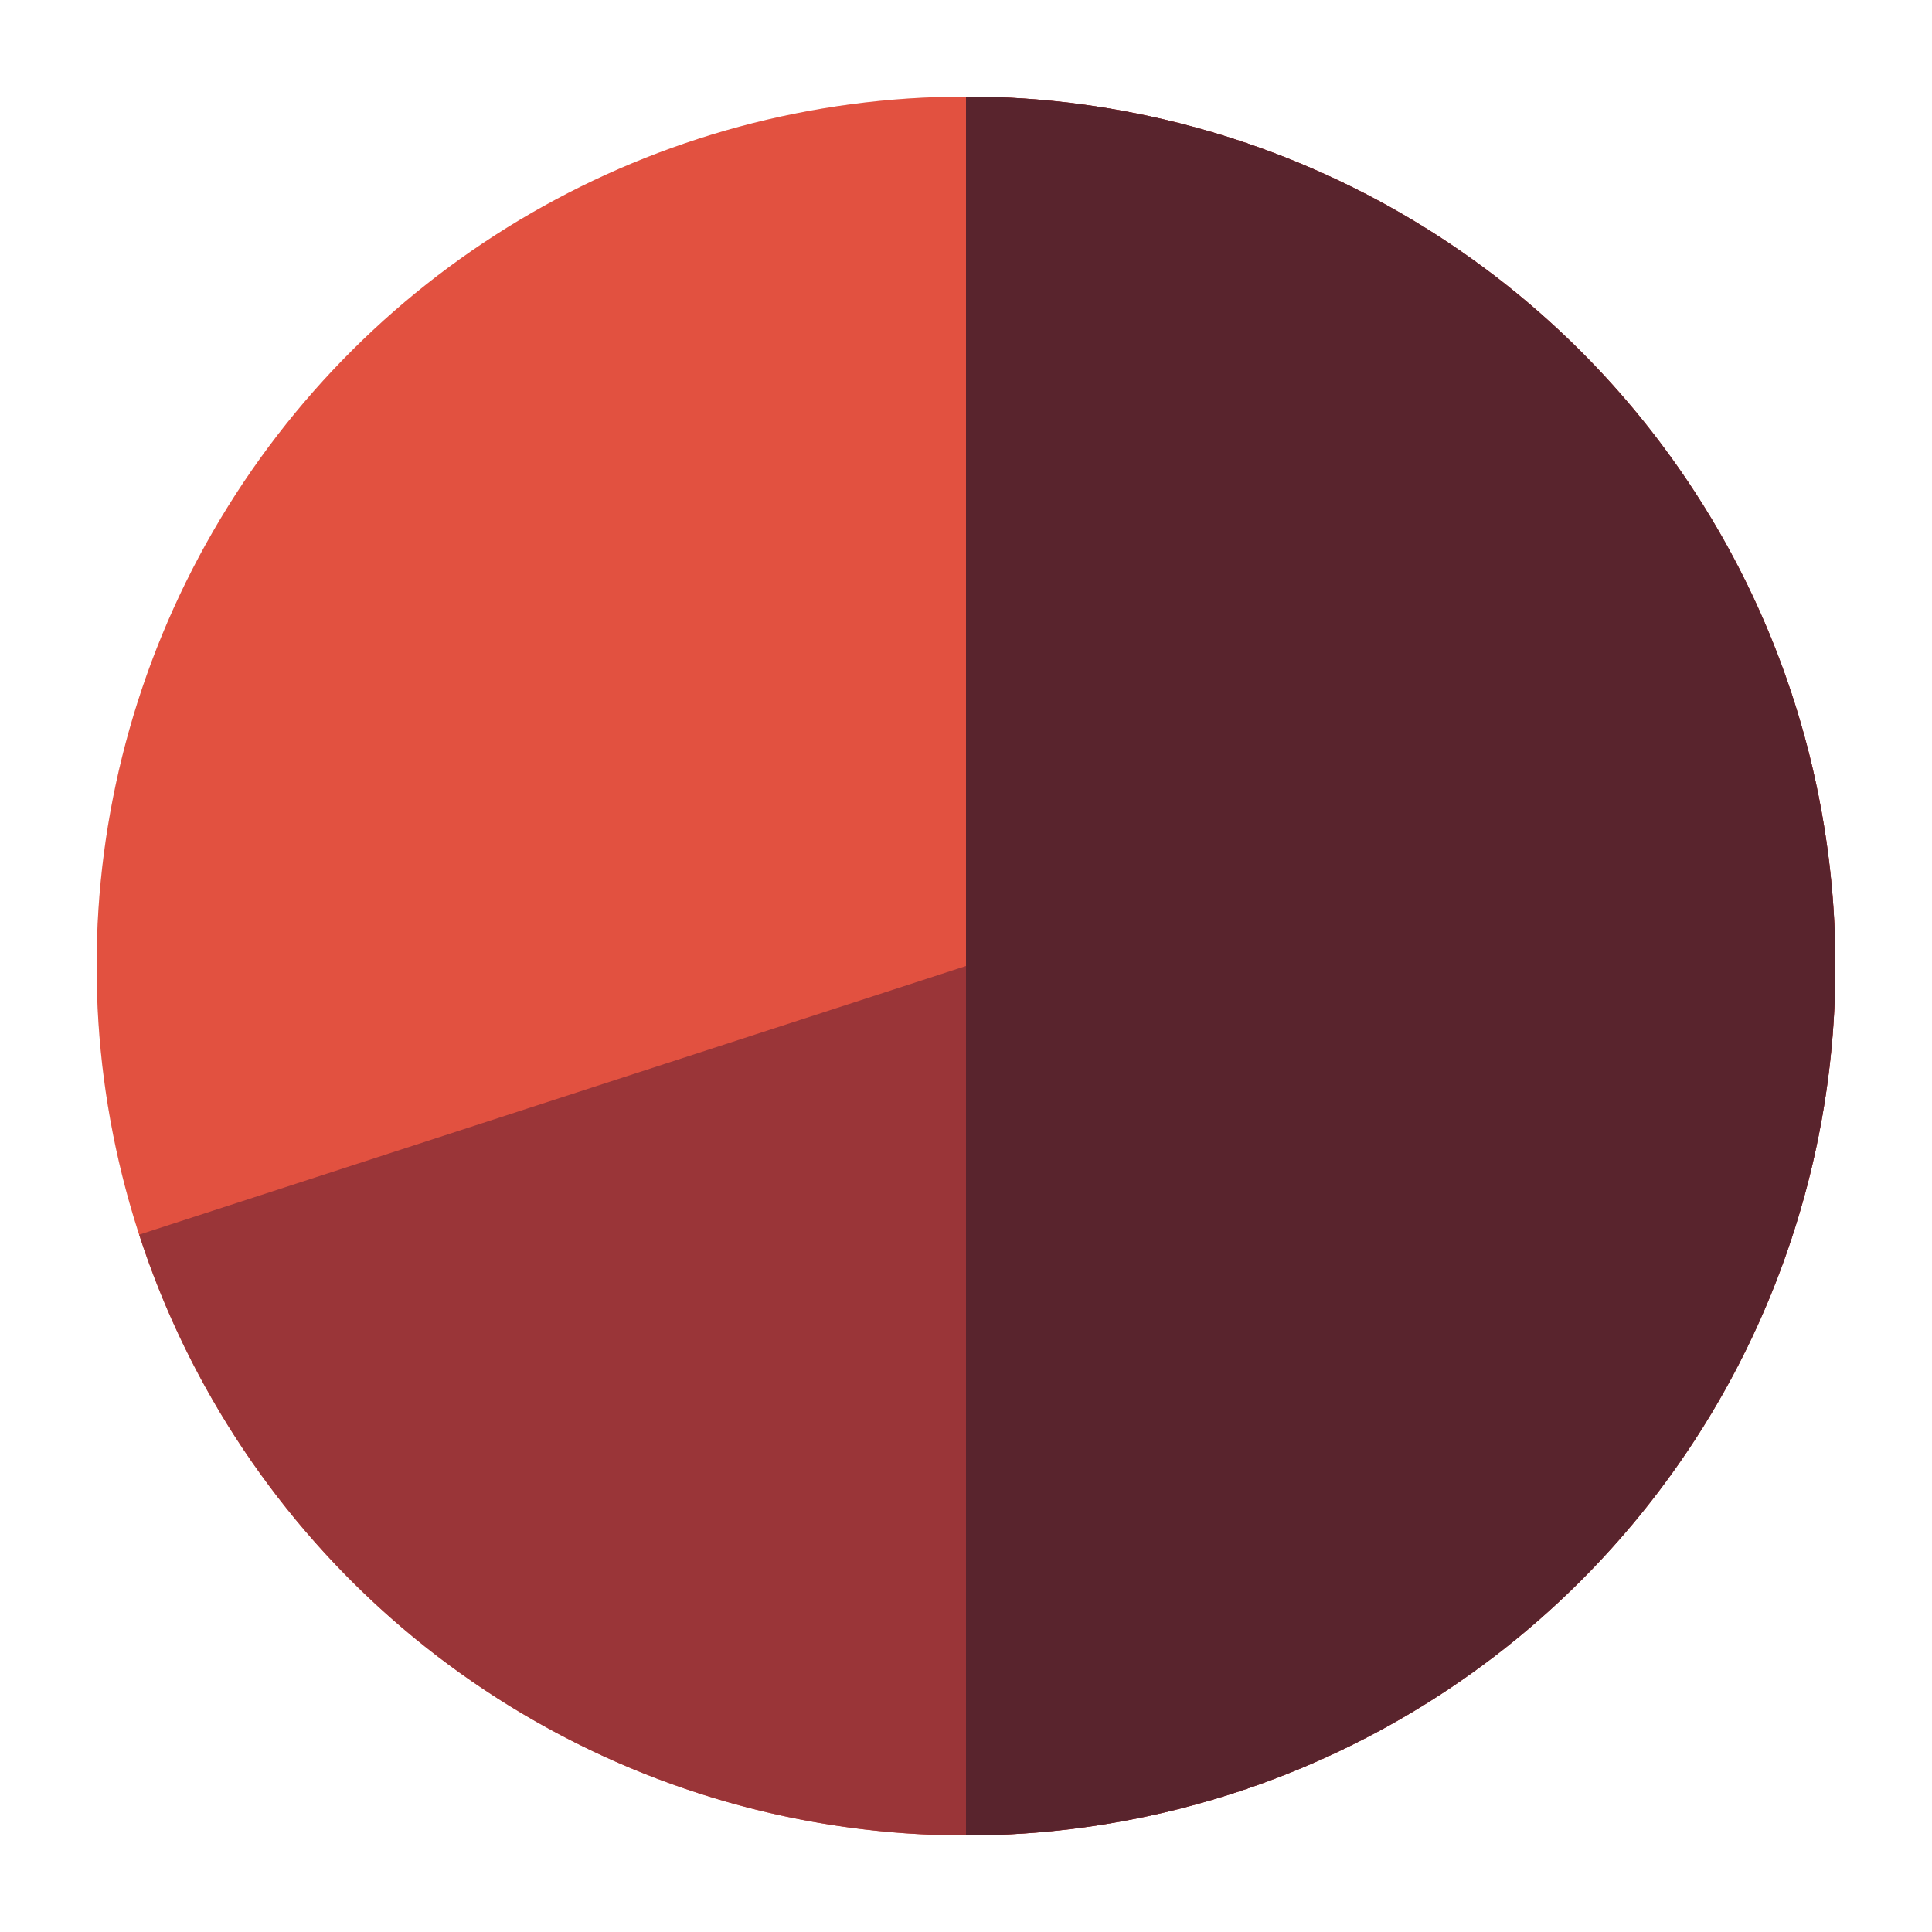
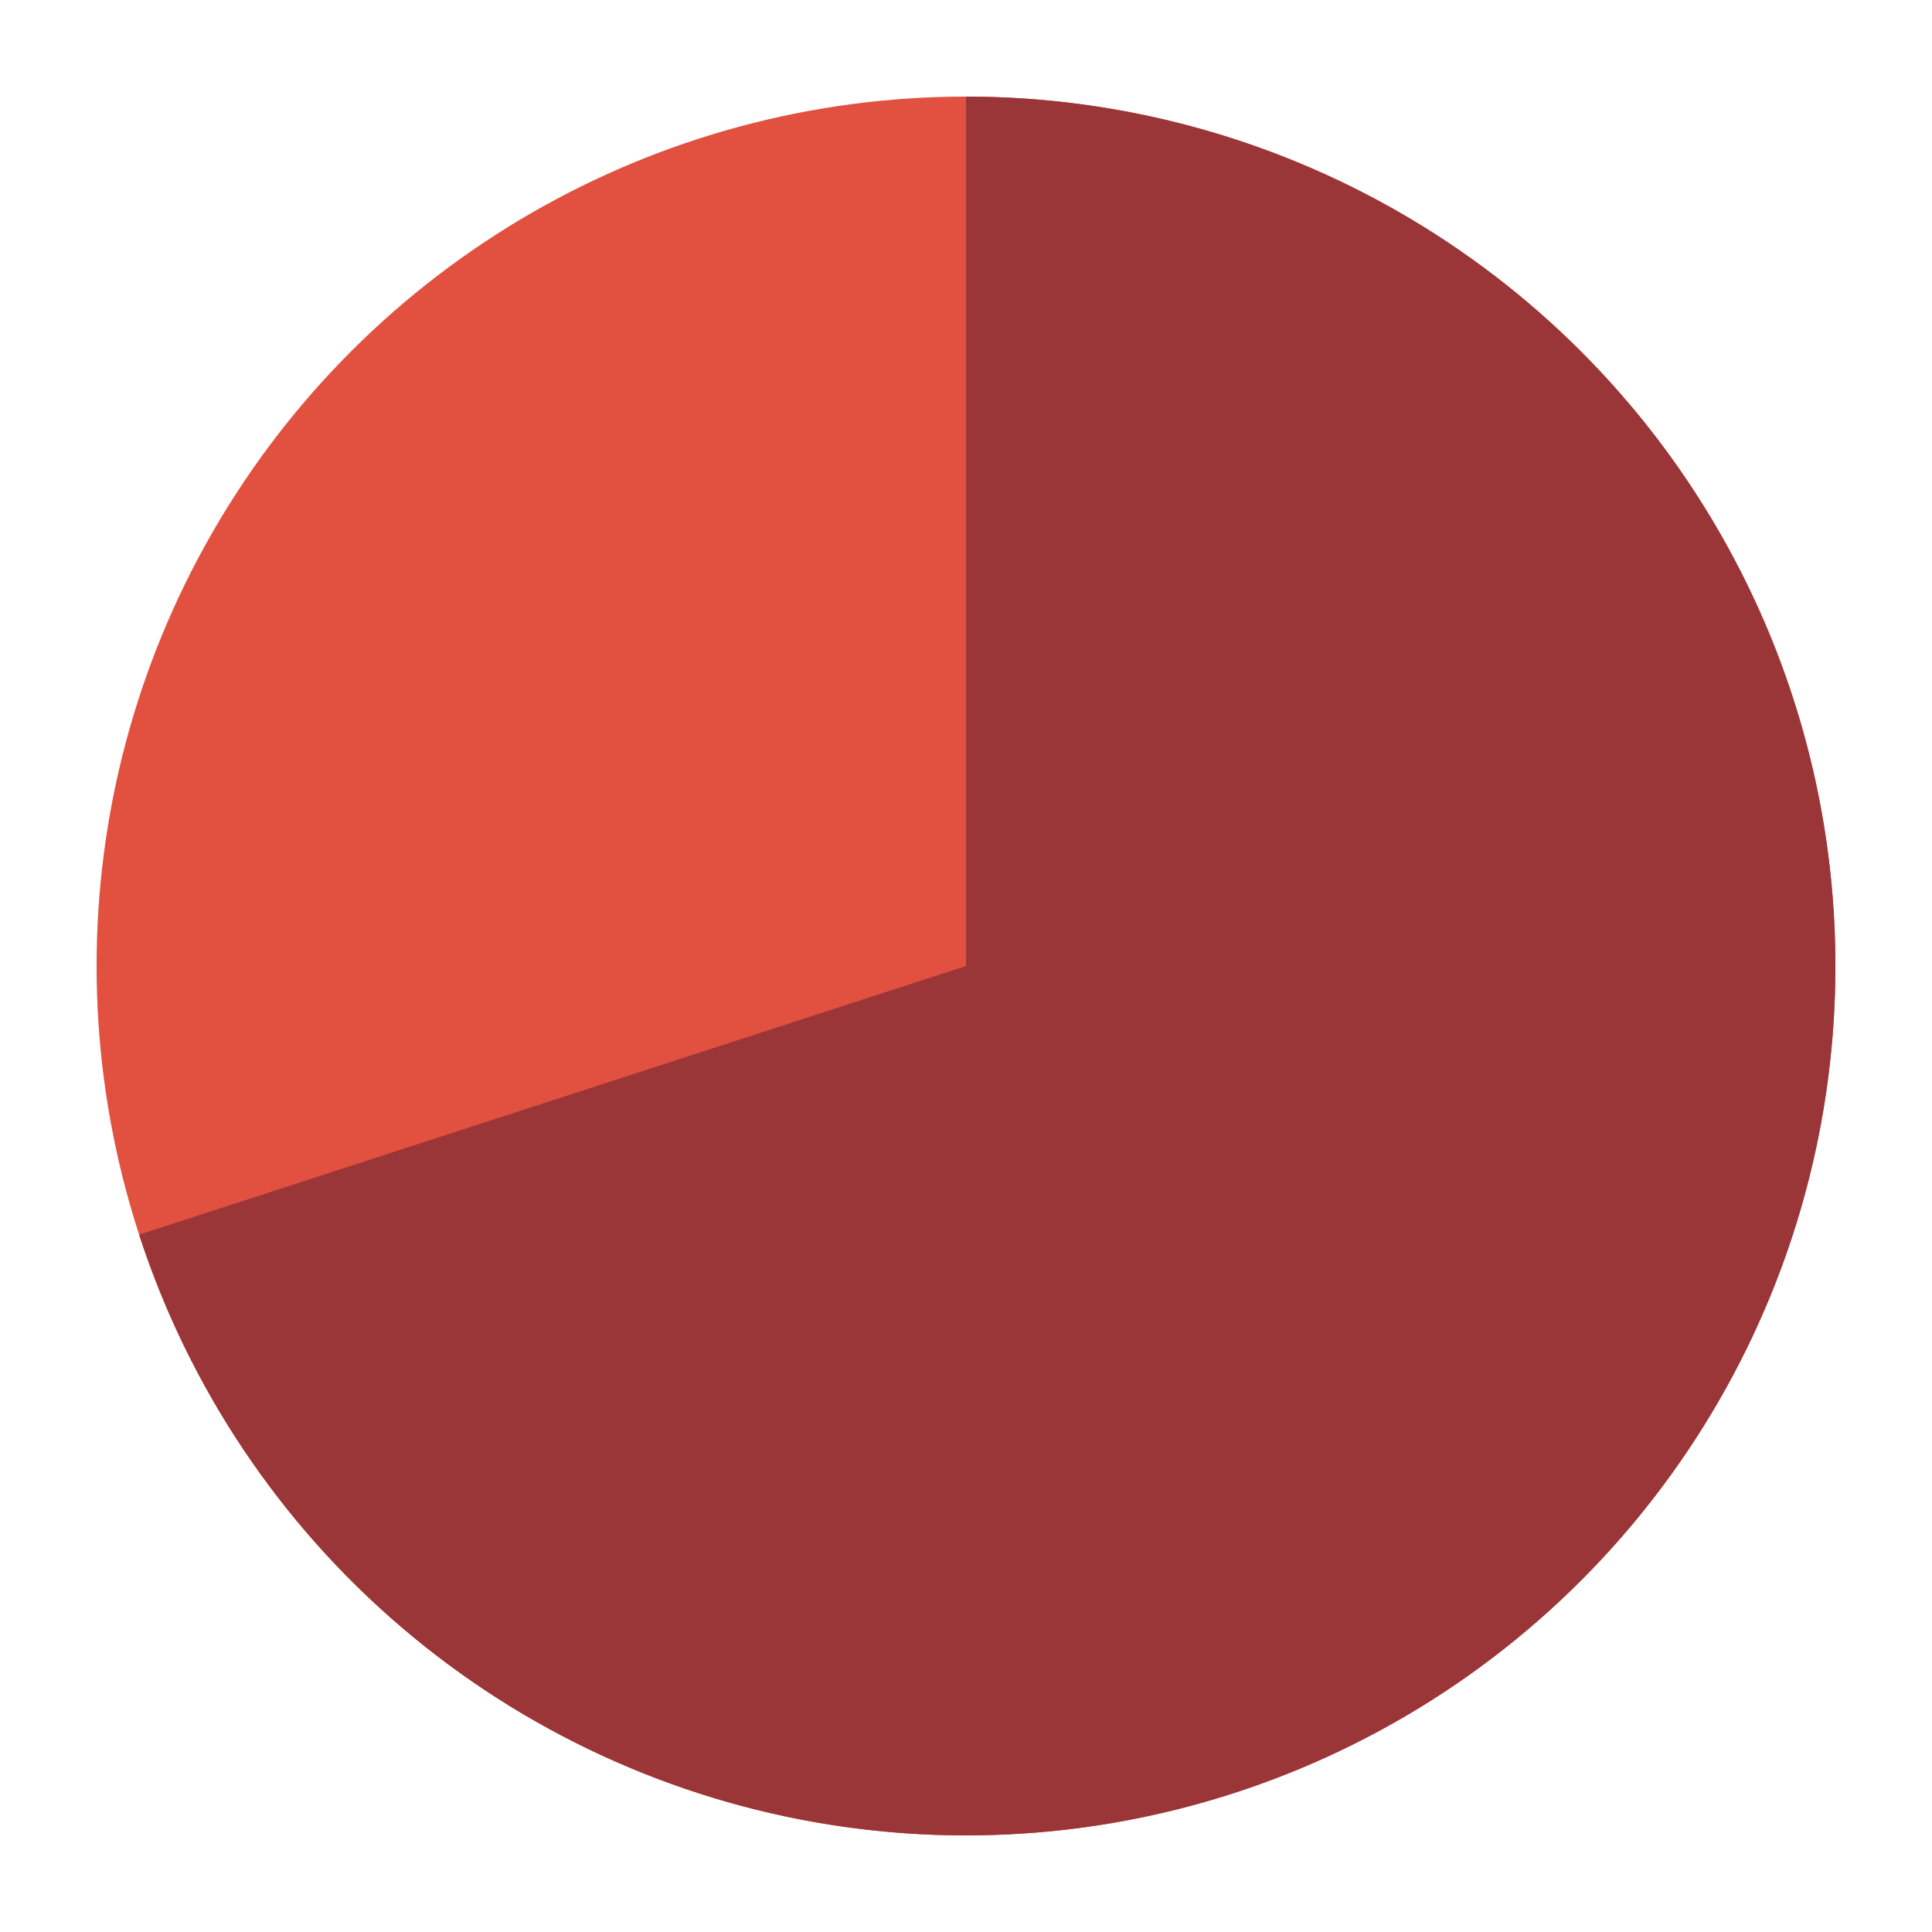
<svg xmlns="http://www.w3.org/2000/svg" width="480" height="480" viewBox="0 0 480 480" fill="none">
  <circle cx="240" cy="240" r="216" fill="#1E1E21" fill-opacity="0.1" />
  <circle cx="240" cy="240" r="216" transform="rotate(-90 240 240)" fill="#E25140" />
  <path d="M240 24C279.835 24 318.895 35.016 352.86 55.83C386.825 76.644 414.373 106.445 432.457 141.938C450.542 177.431 458.46 217.235 455.334 256.947C452.209 296.66 438.162 334.734 414.748 366.962C391.333 399.189 359.463 424.314 322.66 439.558C285.857 454.802 245.555 459.572 206.21 453.341C166.865 447.109 130.01 430.119 99.719 404.248C69.428 378.377 46.882 344.633 34.572 306.748L240 240L240 24Z" fill="#9A3538" />
-   <path d="M240 24C268.366 24 296.453 29.587 322.66 40.442C348.866 51.297 372.678 67.207 392.735 87.265C412.793 107.322 428.703 131.134 439.558 157.34C450.413 183.547 456 211.634 456 240C456 268.366 450.413 296.453 439.558 322.66C428.703 348.866 412.793 372.678 392.735 392.735C372.678 412.793 348.866 428.703 322.66 439.558C296.453 450.413 268.366 456 240 456L240 240L240 24Z" fill="#59242D" />
</svg>